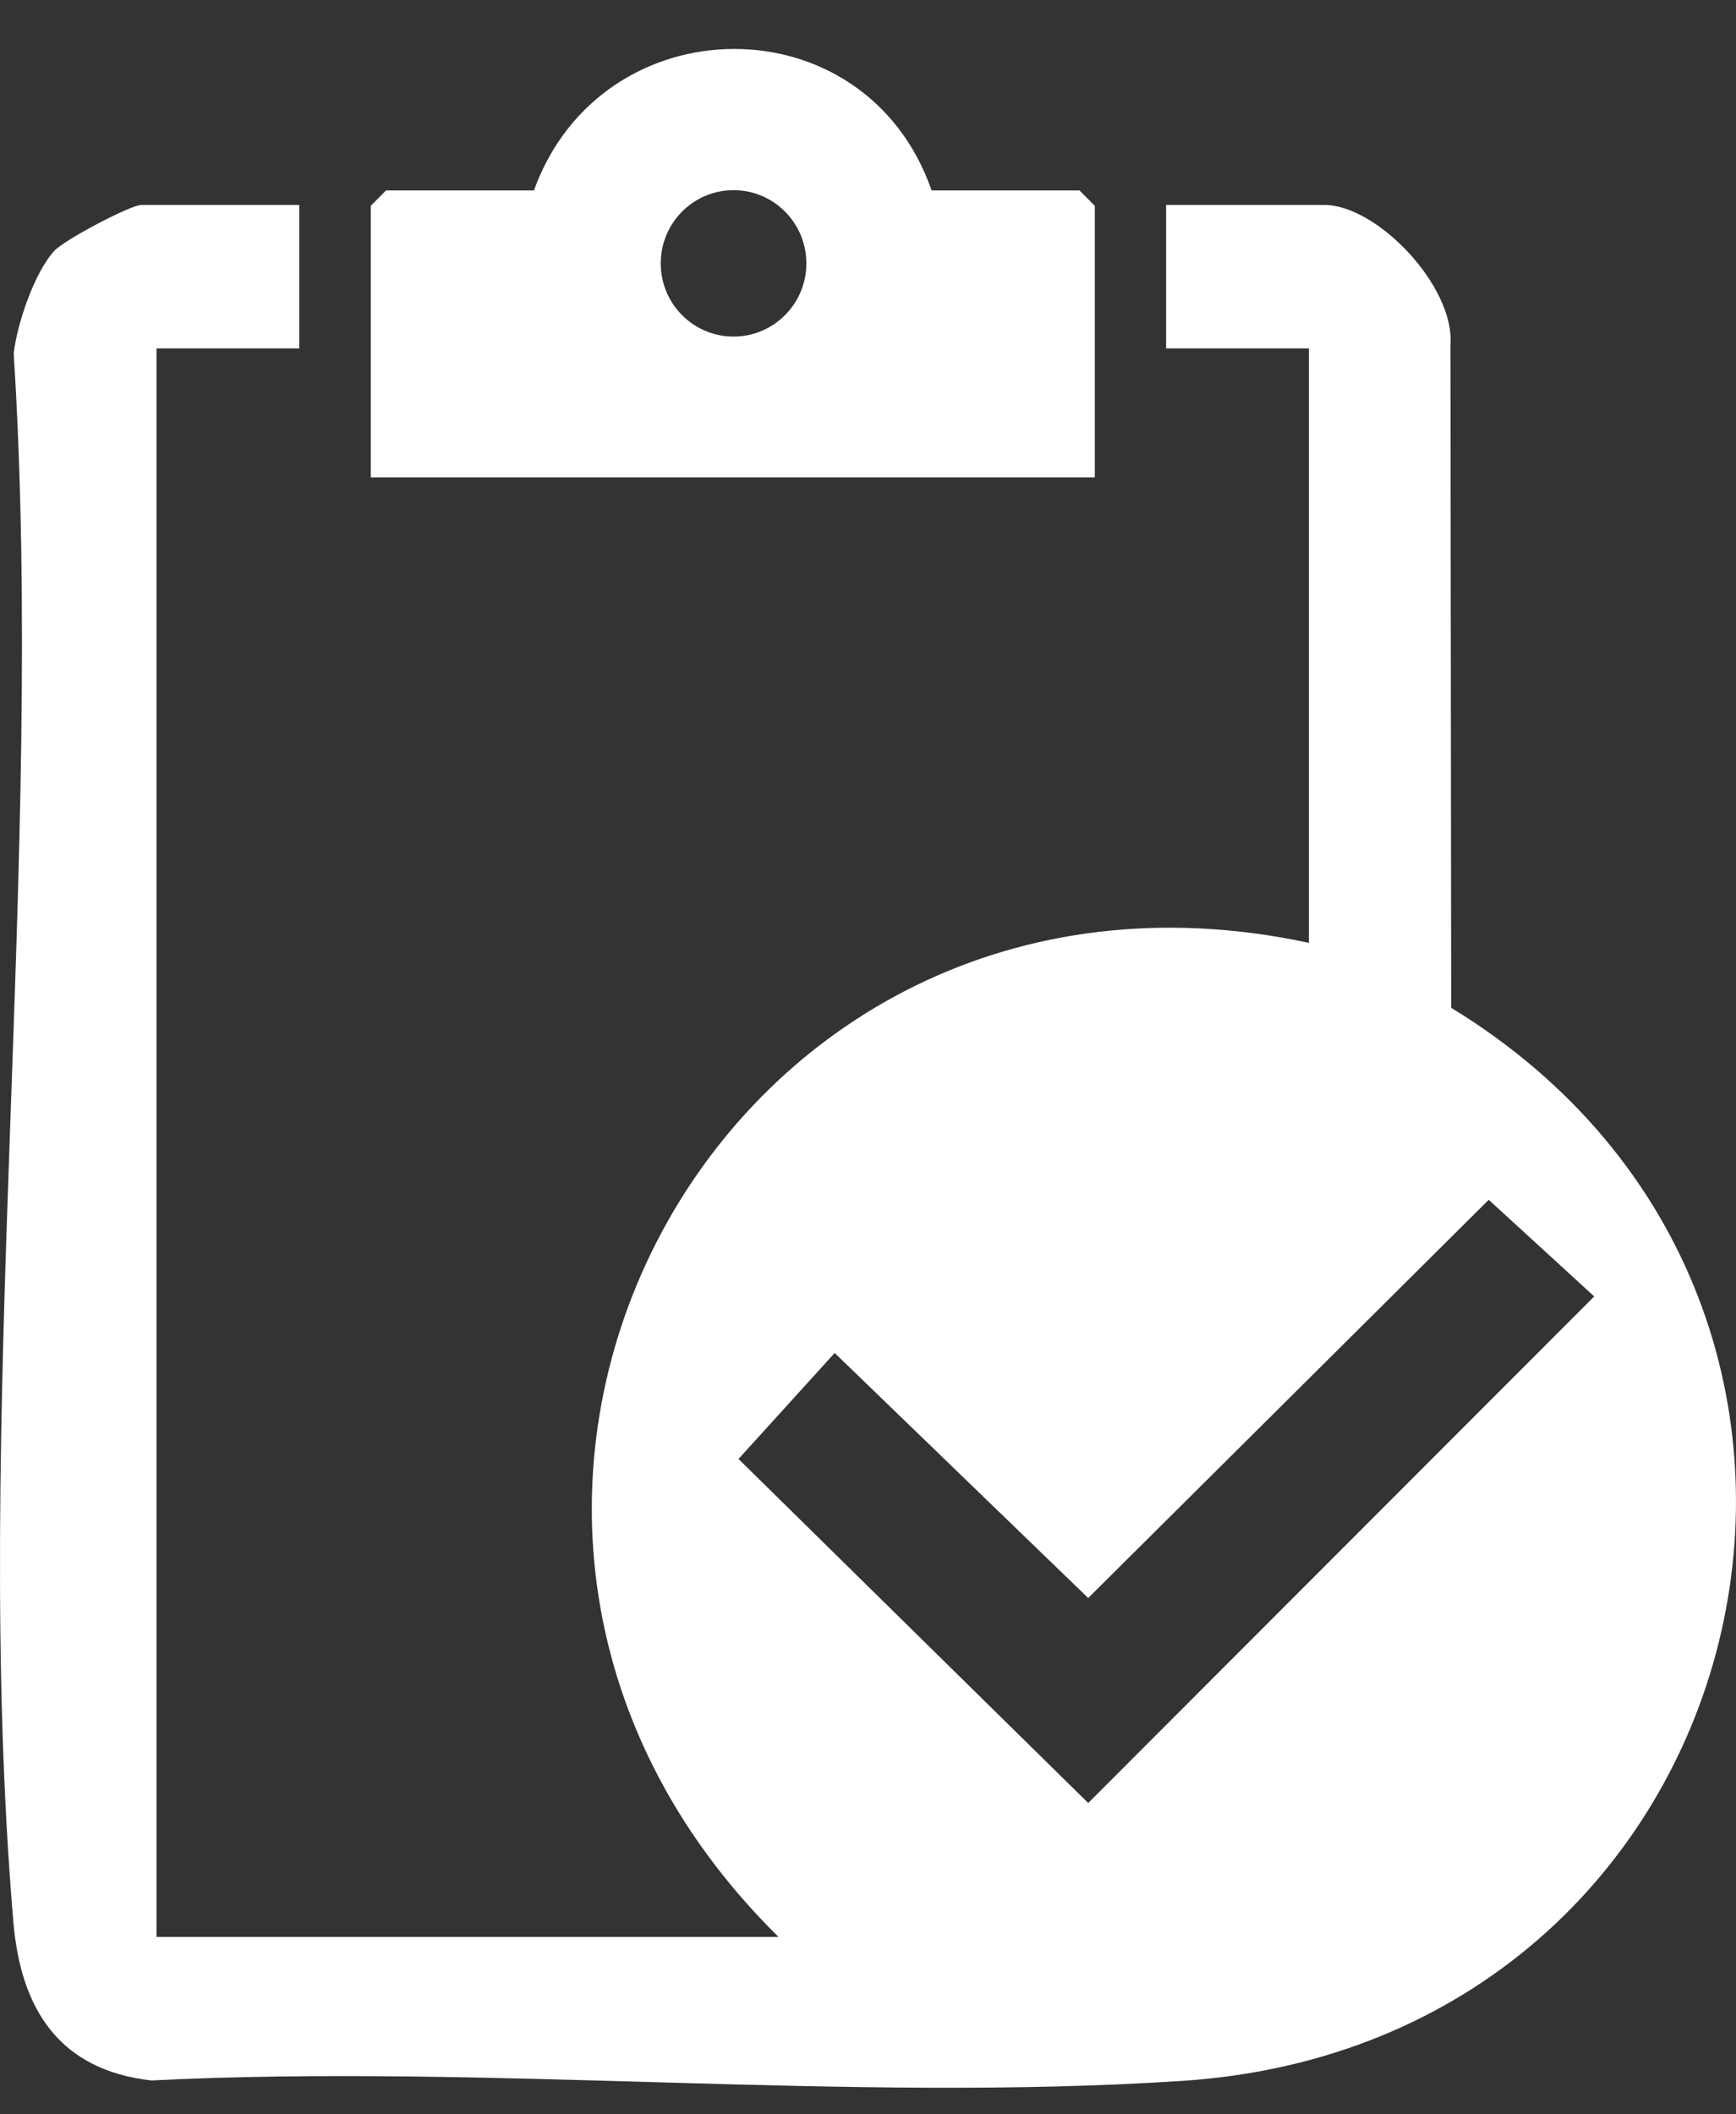
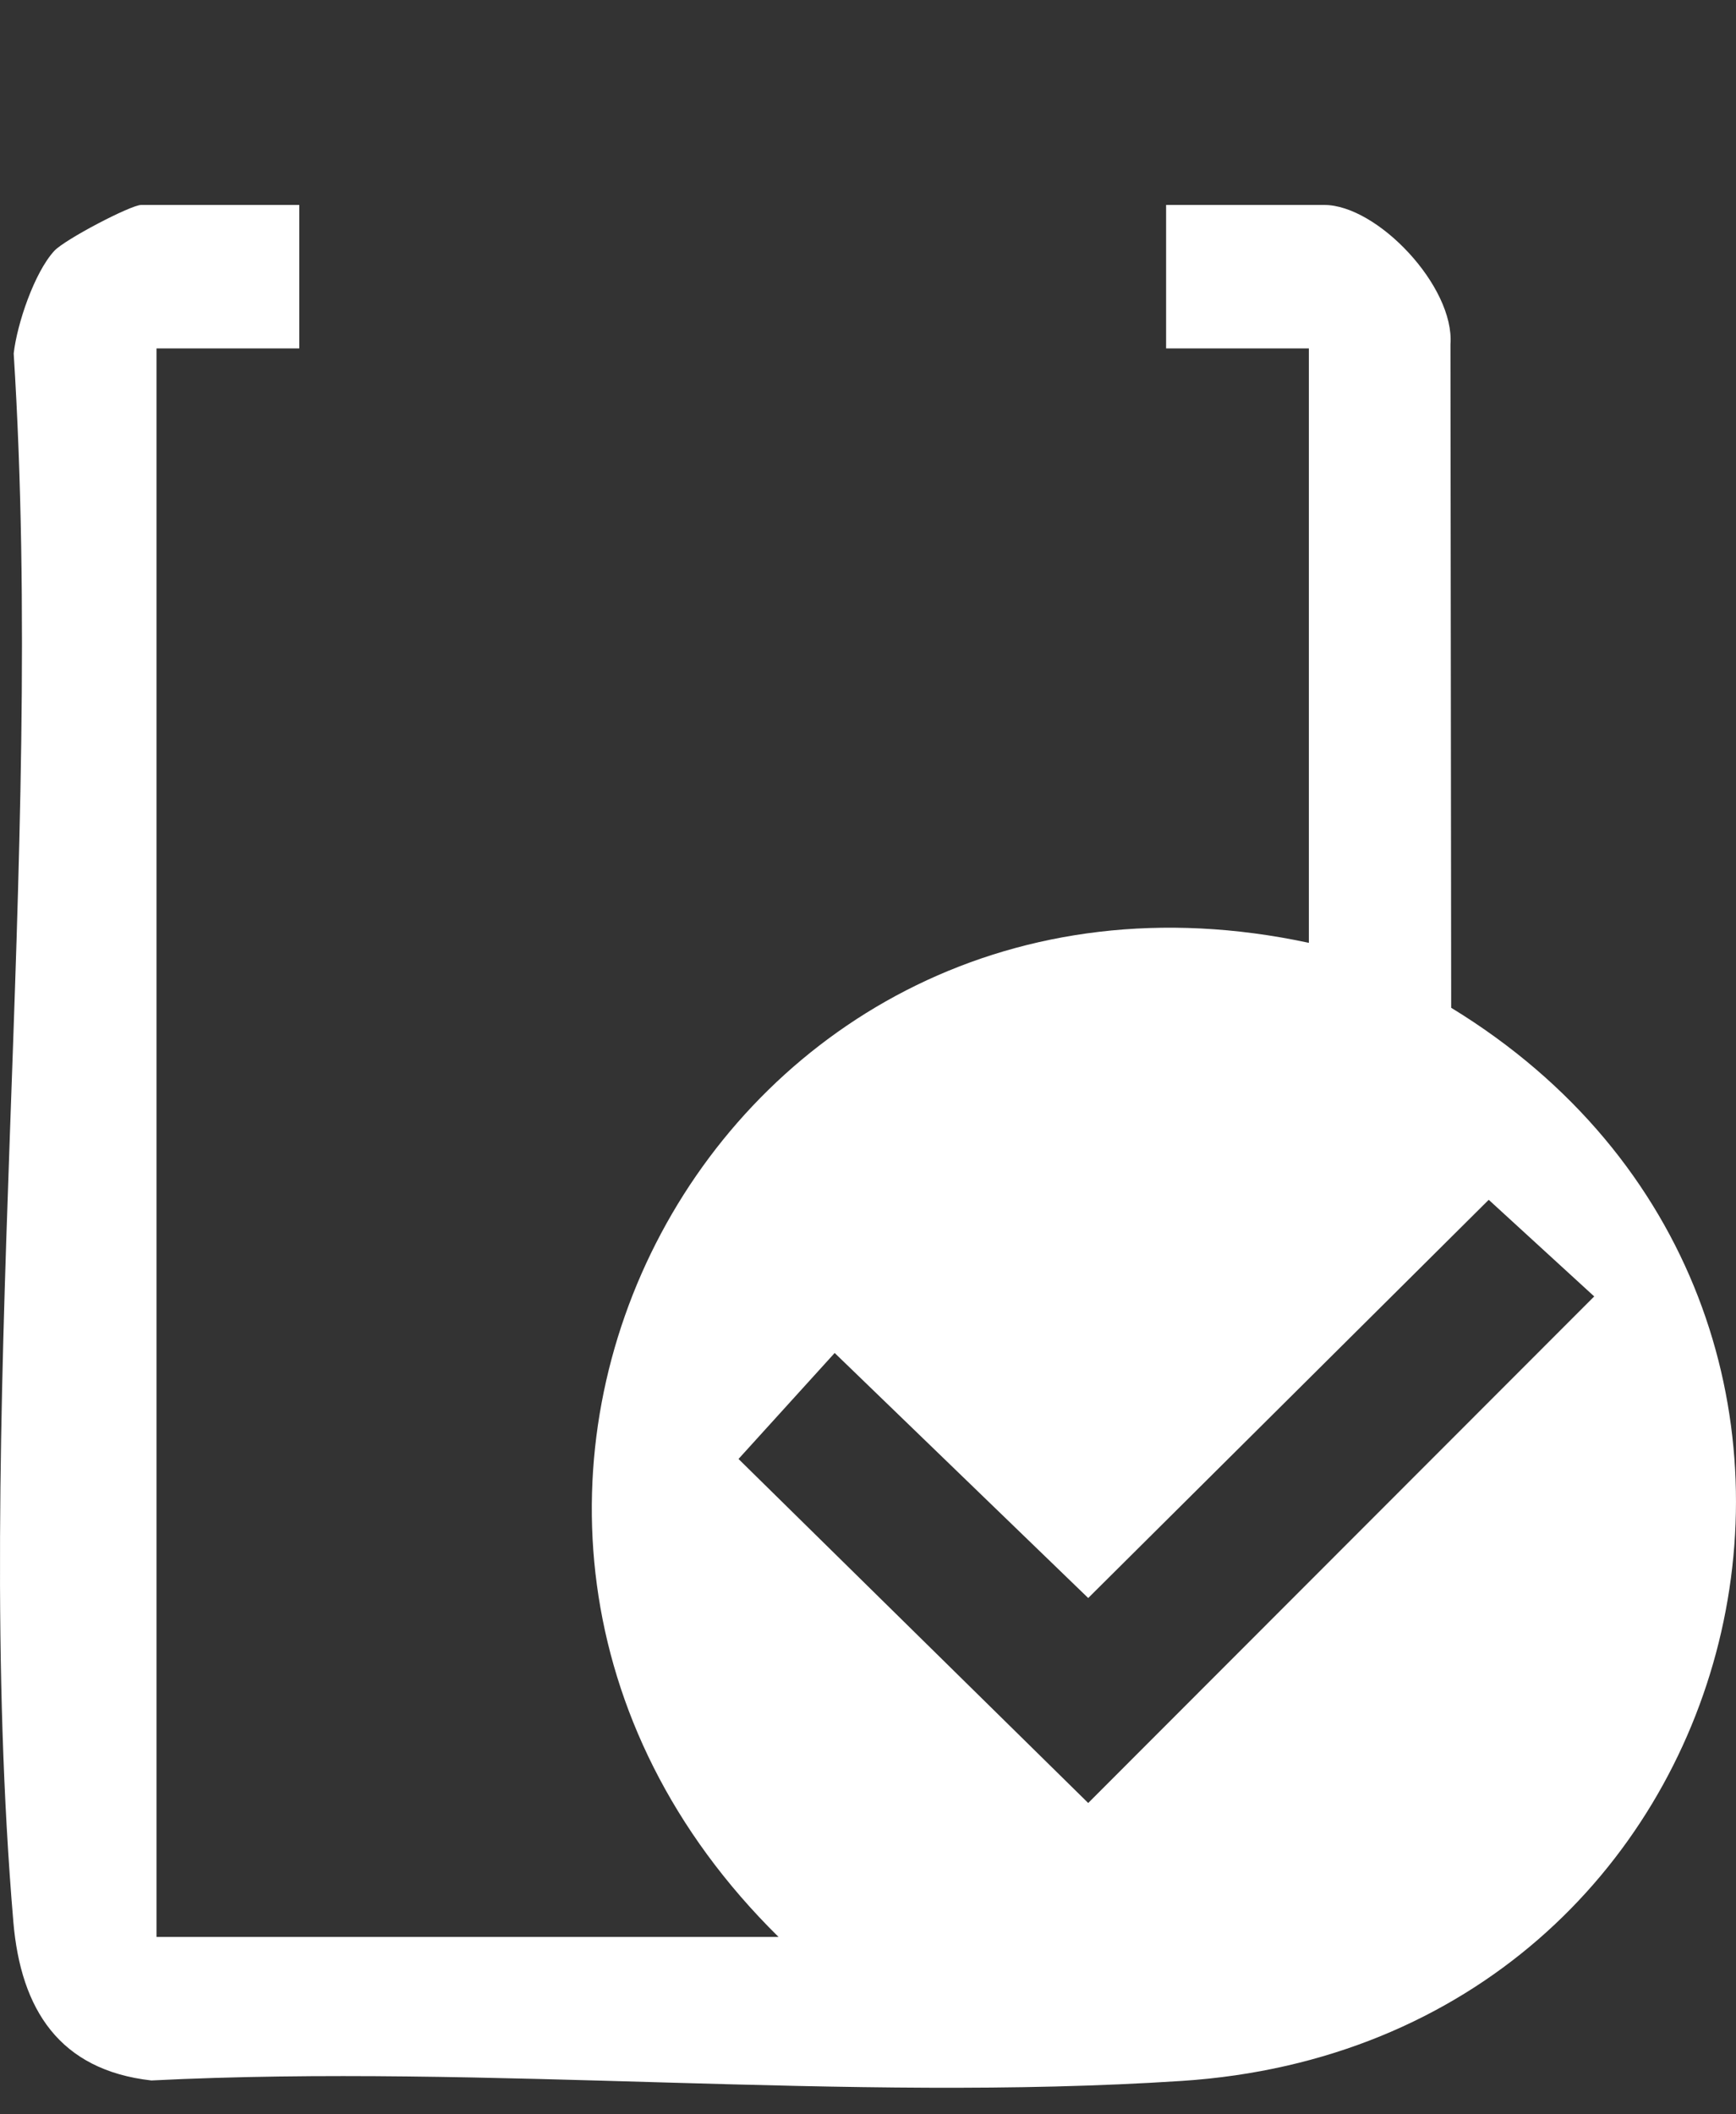
<svg xmlns="http://www.w3.org/2000/svg" width="46" height="56">
  <rect width="100%" height="100%" fill="#333333" stroke="none" />
  <path fill="white" transform="translate(-6.86646e-05 5.428)" d="M39.448 26.35L28.835 36.897L22.117 30.407L19.569 33.214L28.835 42.326L42.243 28.909L39.448 26.35ZM7.93 0L7.93 3.8L4.147 3.8L4.147 45.874L20.63 45.874C9.227 34.643 19.047 16.191 34.682 19.544L34.682 3.8L30.899 3.8L30.899 0L35.087 0C36.498 0 38.548 2.163 38.434 3.695L38.453 21.264C51.466 29.208 46.723 48.678 31.317 49.687C22.446 50.268 12.949 49.226 4.011 49.675C1.58 49.401 0.551 47.799 0.354 45.476C-0.769 32.211 1.215 17.366 0.363 3.935C0.451 3.151 0.912 1.787 1.439 1.216C1.716 0.916 3.466 0 3.742 0L7.93 0Z" fill-rule="evenodd" />
-   <path fill="white" transform="translate(9.824 1.296)" d="M11.543 5.68C11.543 4.609 10.679 3.741 9.613 3.741C8.547 3.741 7.684 4.609 7.684 5.68C7.684 6.75 8.547 7.618 9.613 7.618C10.679 7.618 11.543 6.75 11.543 5.68L11.543 5.68ZM4.324 3.748C6.11 -1.202 13.103 -1.296 14.862 3.748L18.78 3.748L19.186 4.155L19.186 11.348L0 11.348L0 4.155L0.405 3.748L4.324 3.748Z" fill-rule="evenodd" />
</svg>